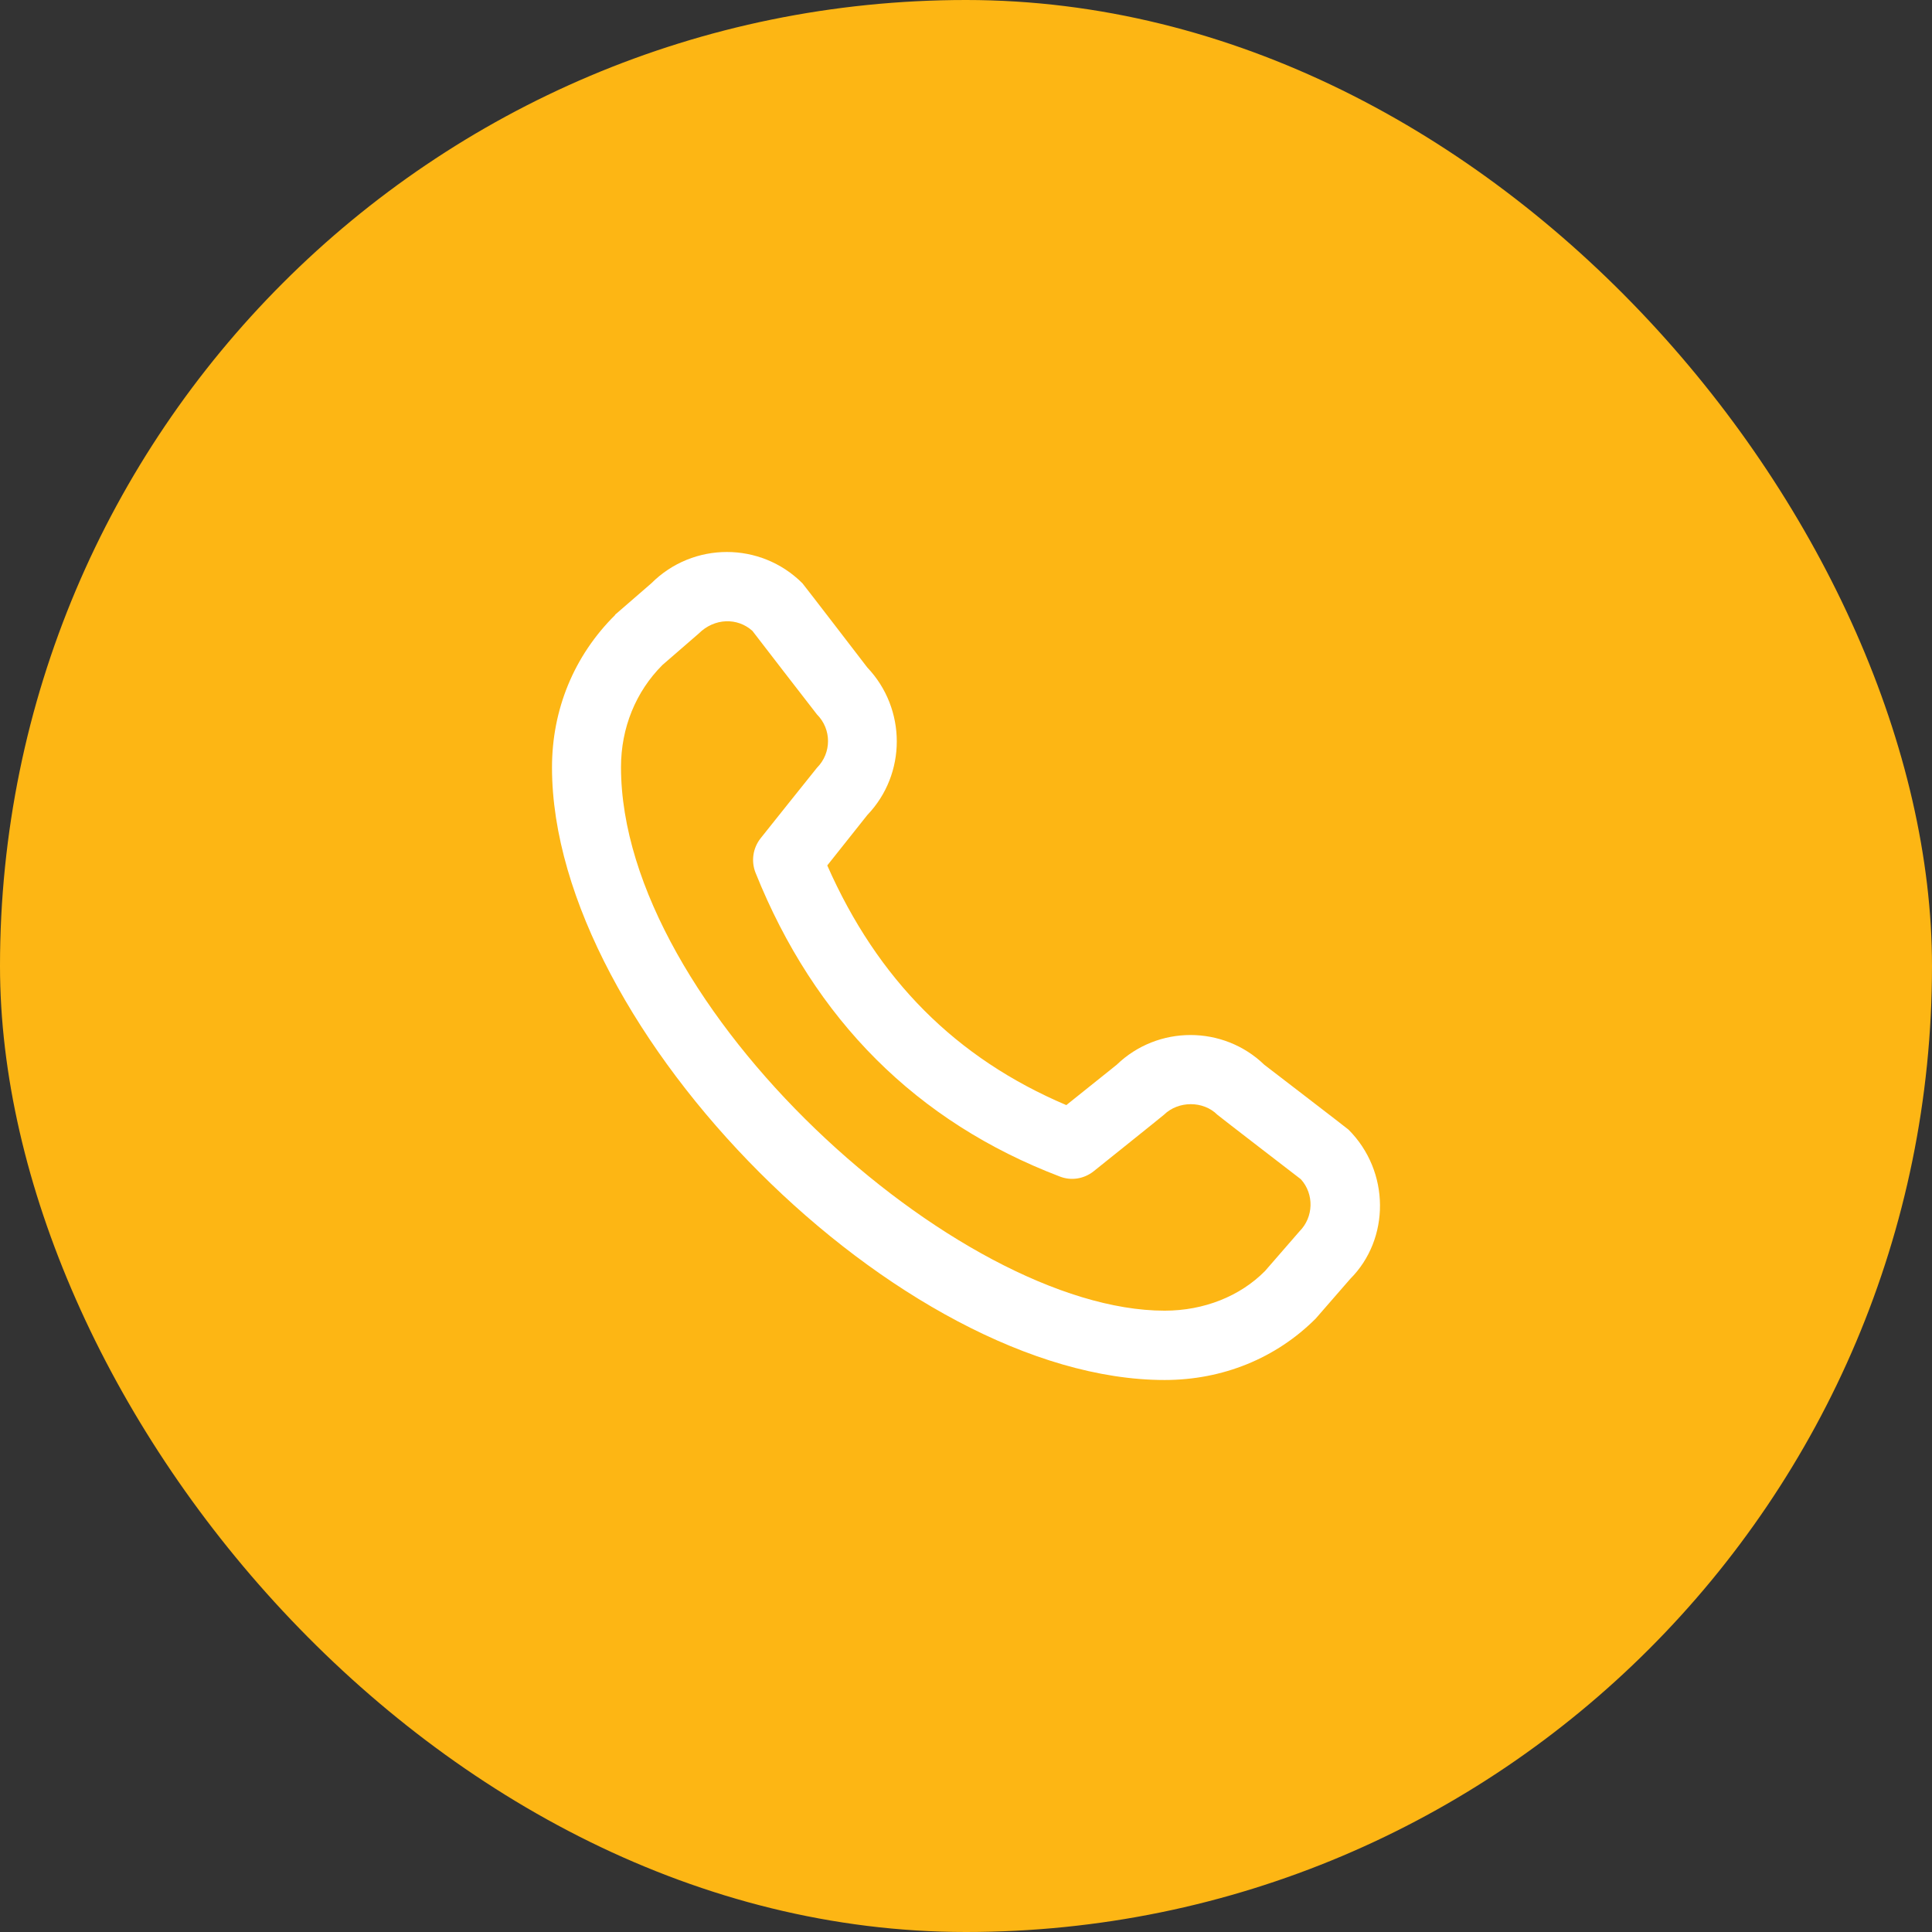
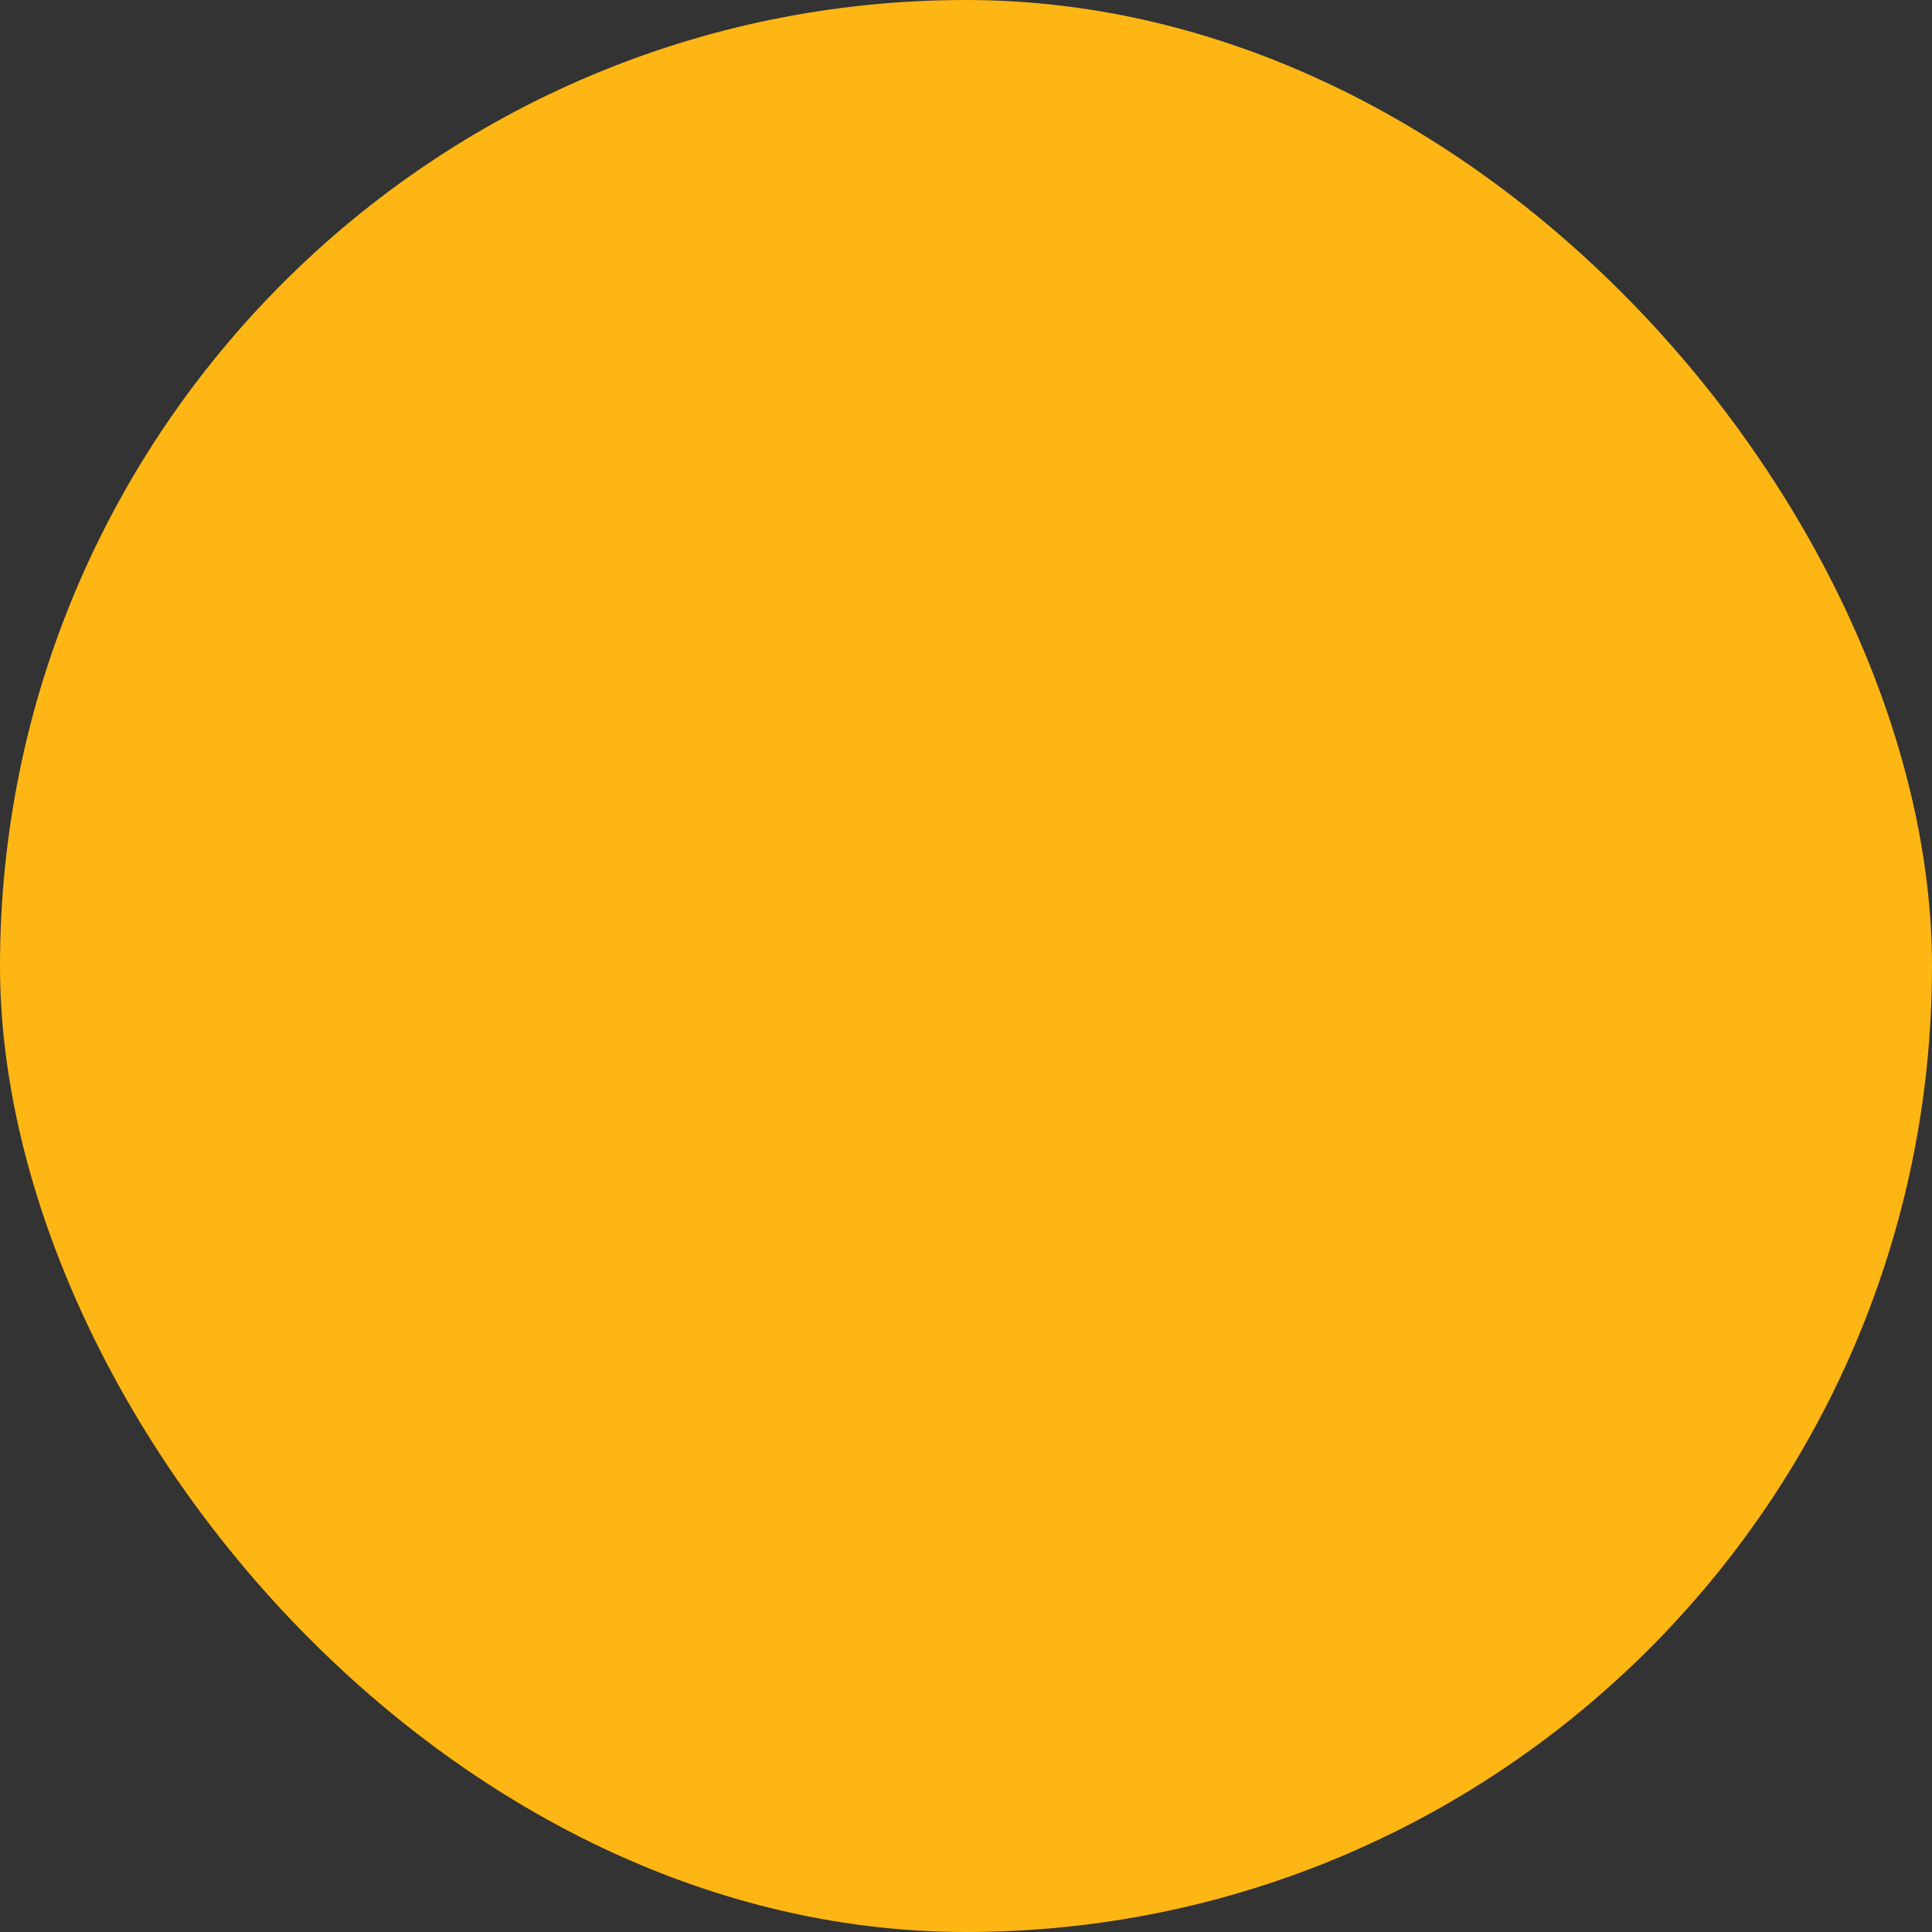
<svg xmlns="http://www.w3.org/2000/svg" width="42" height="42" viewBox="0 0 42 42" fill="none">
  <rect x="0" y="0" width="42" height="42" fill="#333333" stroke="none" />
  <rect width="42" height="42" rx="21" fill="#FDB614" />
-   <path d="M13.372 13.363L14.16 12.68C15.067 11.773 16.537 11.773 17.444 12.68C17.467 12.703 18.854 14.51 18.854 14.51C19.709 15.41 19.709 16.827 18.854 17.719L17.984 18.814C19.079 21.295 20.781 23.005 23.181 24.024L24.276 23.147C25.168 22.285 26.593 22.285 27.485 23.147C27.485 23.147 29.292 24.534 29.315 24.557C30.222 25.464 30.222 26.933 29.352 27.803L28.602 28.665C27.74 29.528 26.578 30 25.318 30C19.589 30 12 22.405 12 16.684C12 15.432 12.472 14.262 13.372 13.37V13.363ZM25.318 28.493C26.173 28.493 26.96 28.178 27.5 27.631L28.25 26.768C28.557 26.461 28.572 25.959 28.28 25.636C28.28 25.636 26.488 24.257 26.465 24.234C26.158 23.927 25.618 23.927 25.303 24.234C25.28 24.257 23.773 25.464 23.773 25.464C23.563 25.629 23.286 25.674 23.038 25.576C19.934 24.392 17.707 22.172 16.424 18.971C16.327 18.724 16.364 18.439 16.537 18.221C16.537 18.221 17.744 16.707 17.759 16.692C18.081 16.369 18.081 15.852 17.759 15.53C17.737 15.507 16.357 13.715 16.357 13.715C16.034 13.423 15.532 13.43 15.187 13.775L14.4 14.457C13.822 15.035 13.5 15.822 13.5 16.677C13.5 21.895 20.826 28.493 25.318 28.493Z" fill="white" />
</svg>